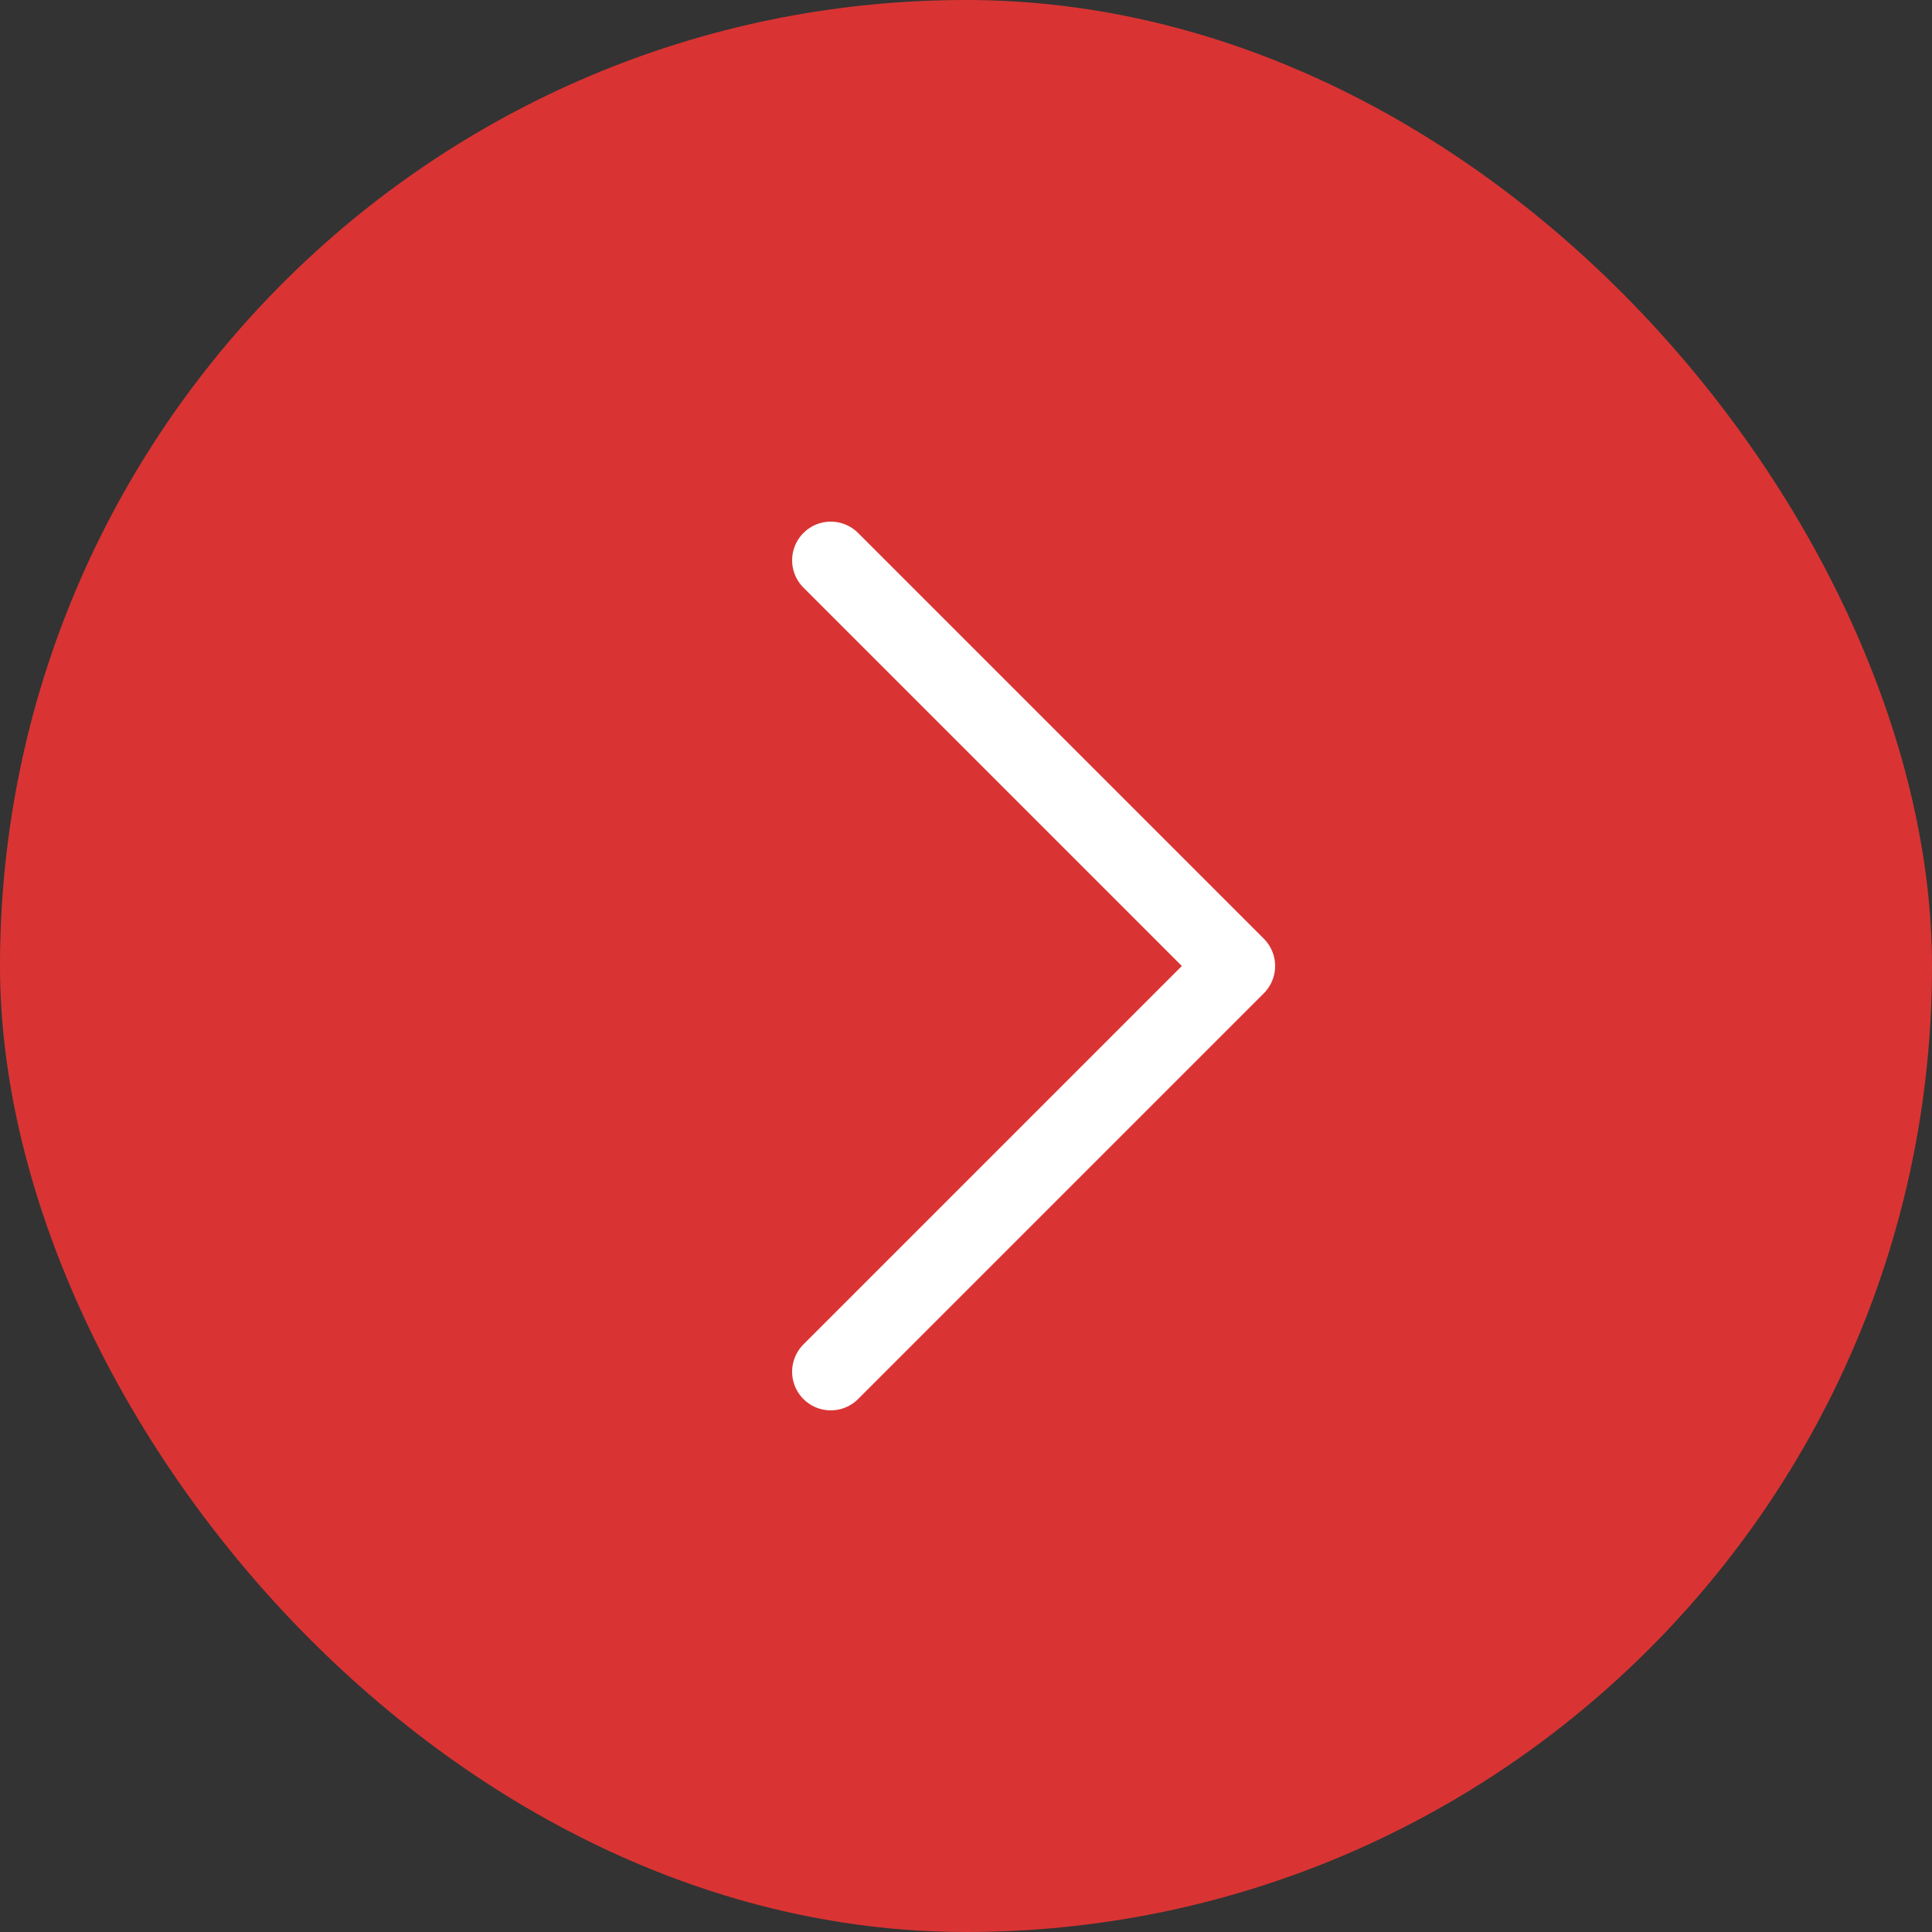
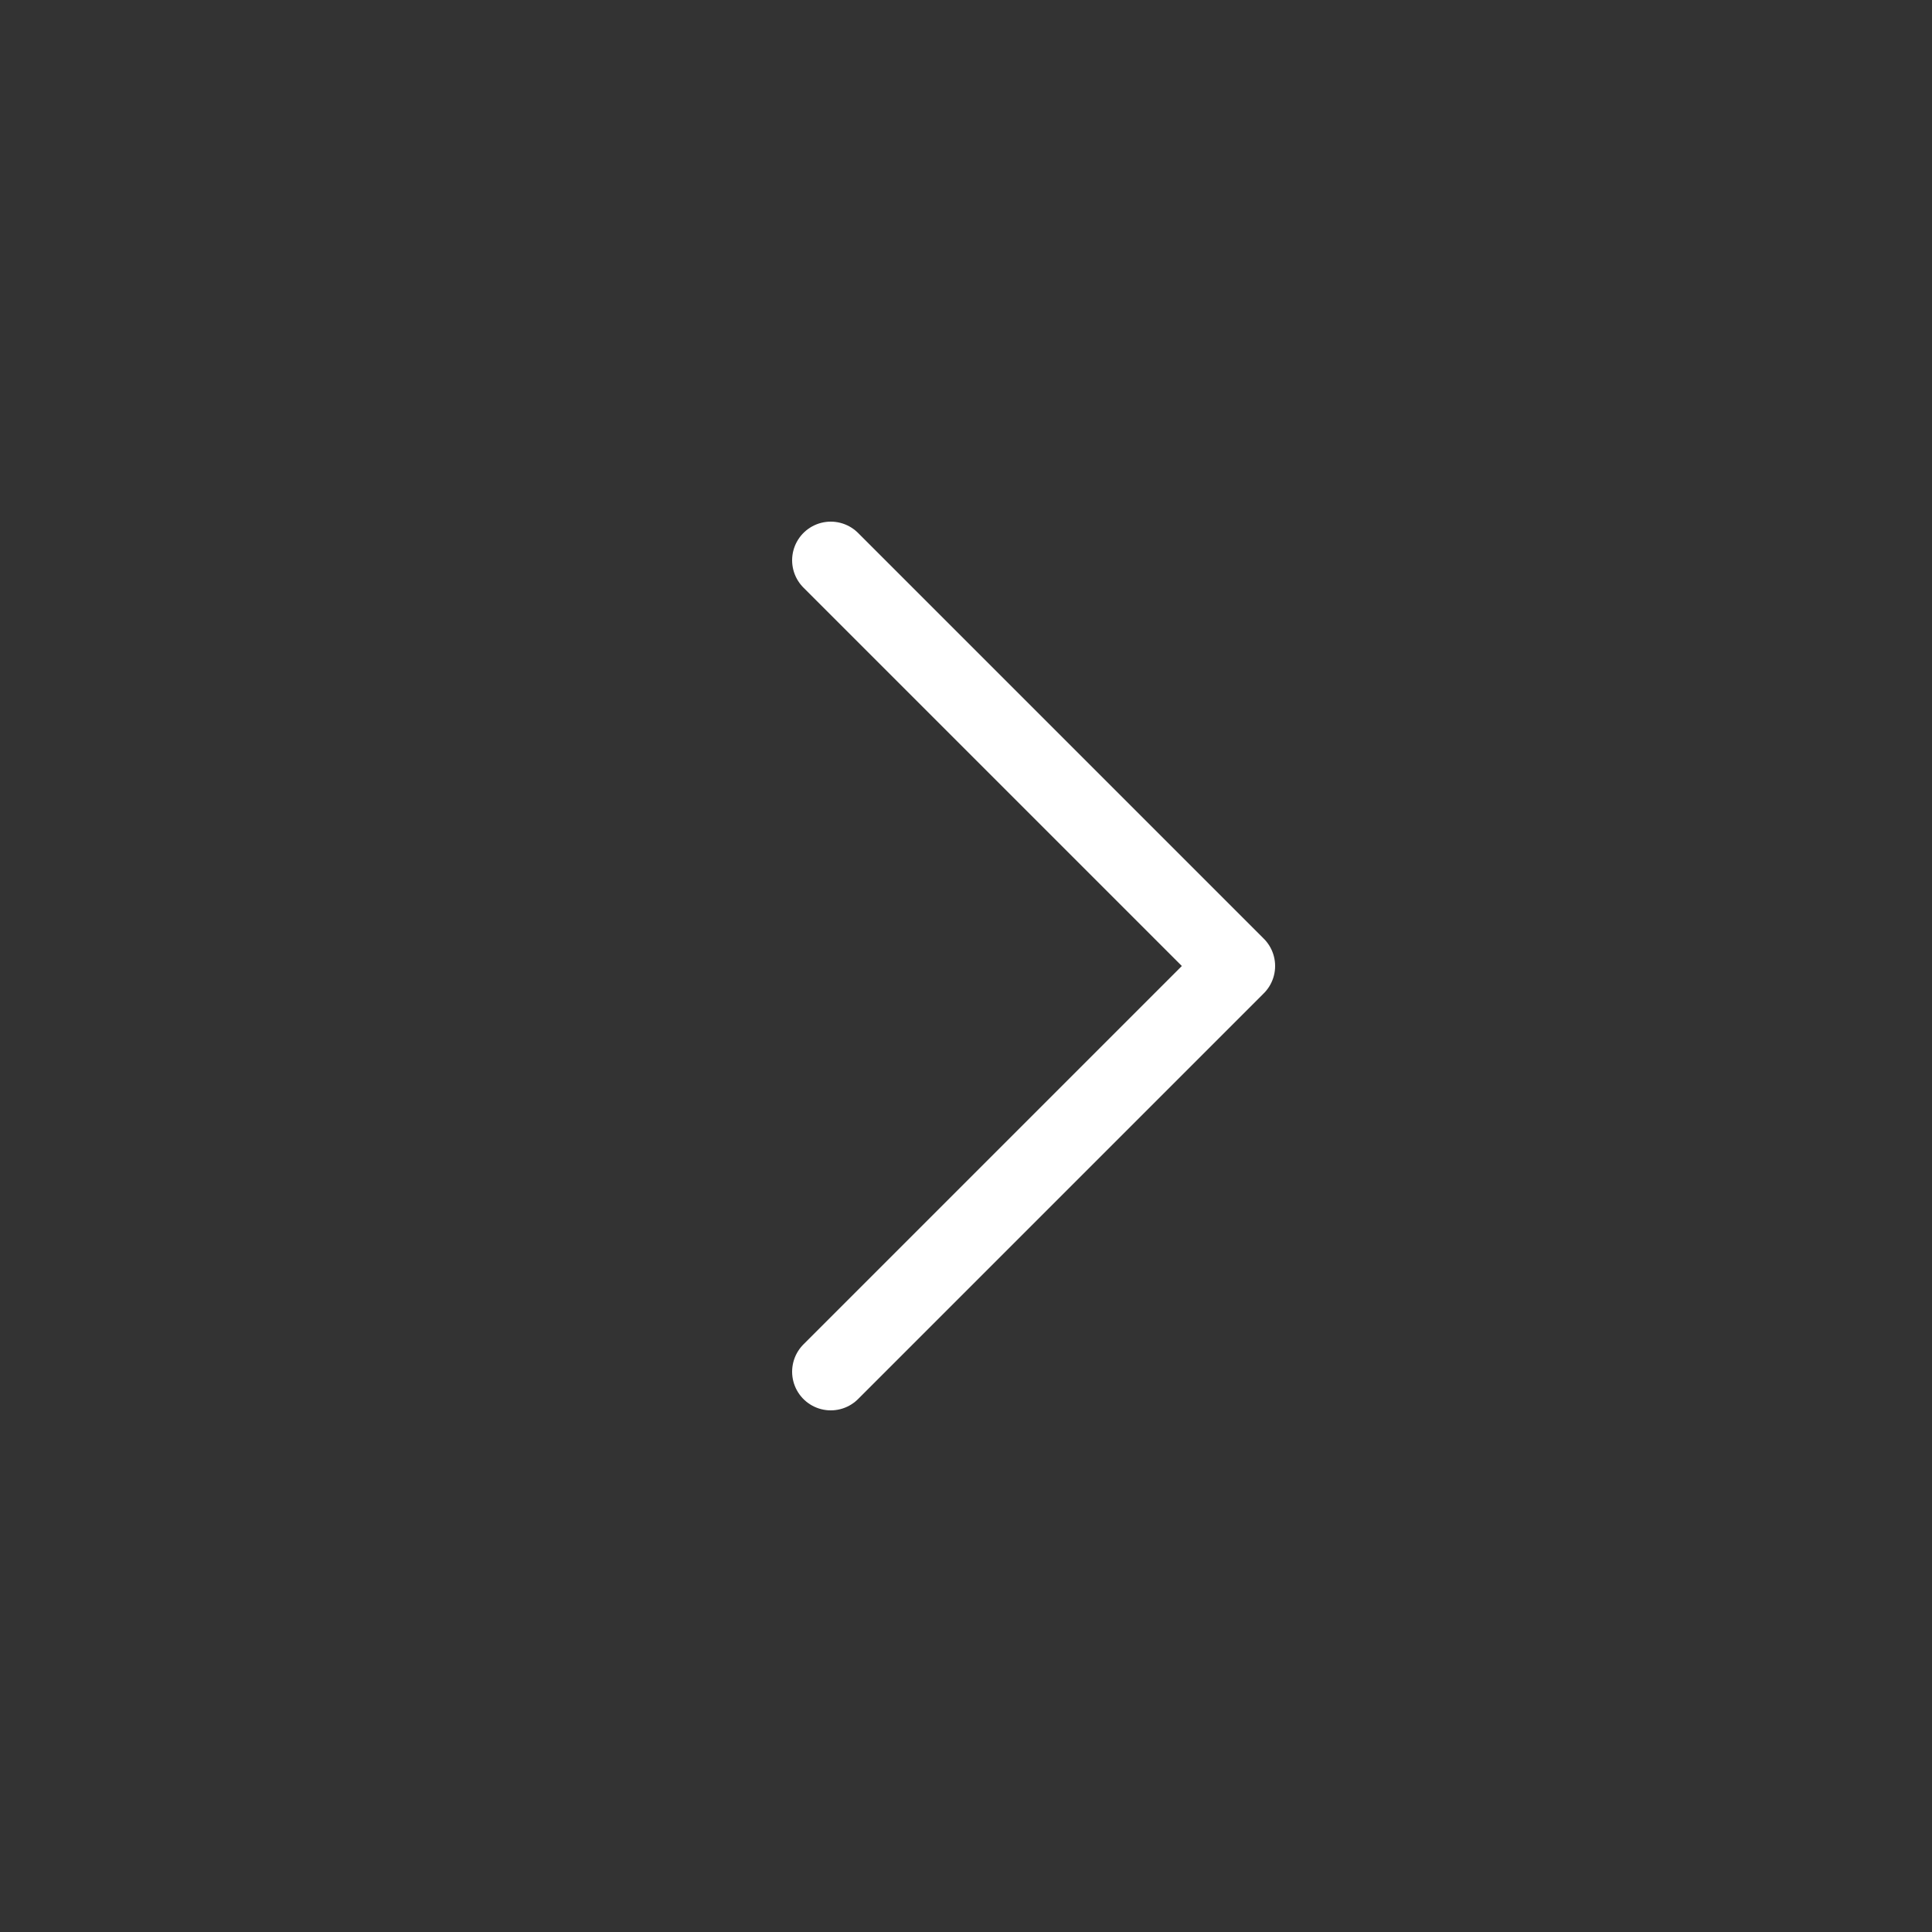
<svg xmlns="http://www.w3.org/2000/svg" width="100" height="100" viewBox="0 0 100 100" fill="none">
  <rect x="0" y="0" width="100" height="100" fill="#333333" stroke="none" />
-   <rect width="100" height="100" rx="50" fill="#D93433" />
  <path d="M43 71L64 50L43 29" stroke="white" stroke-width="4" stroke-linecap="round" stroke-linejoin="round" />
</svg>